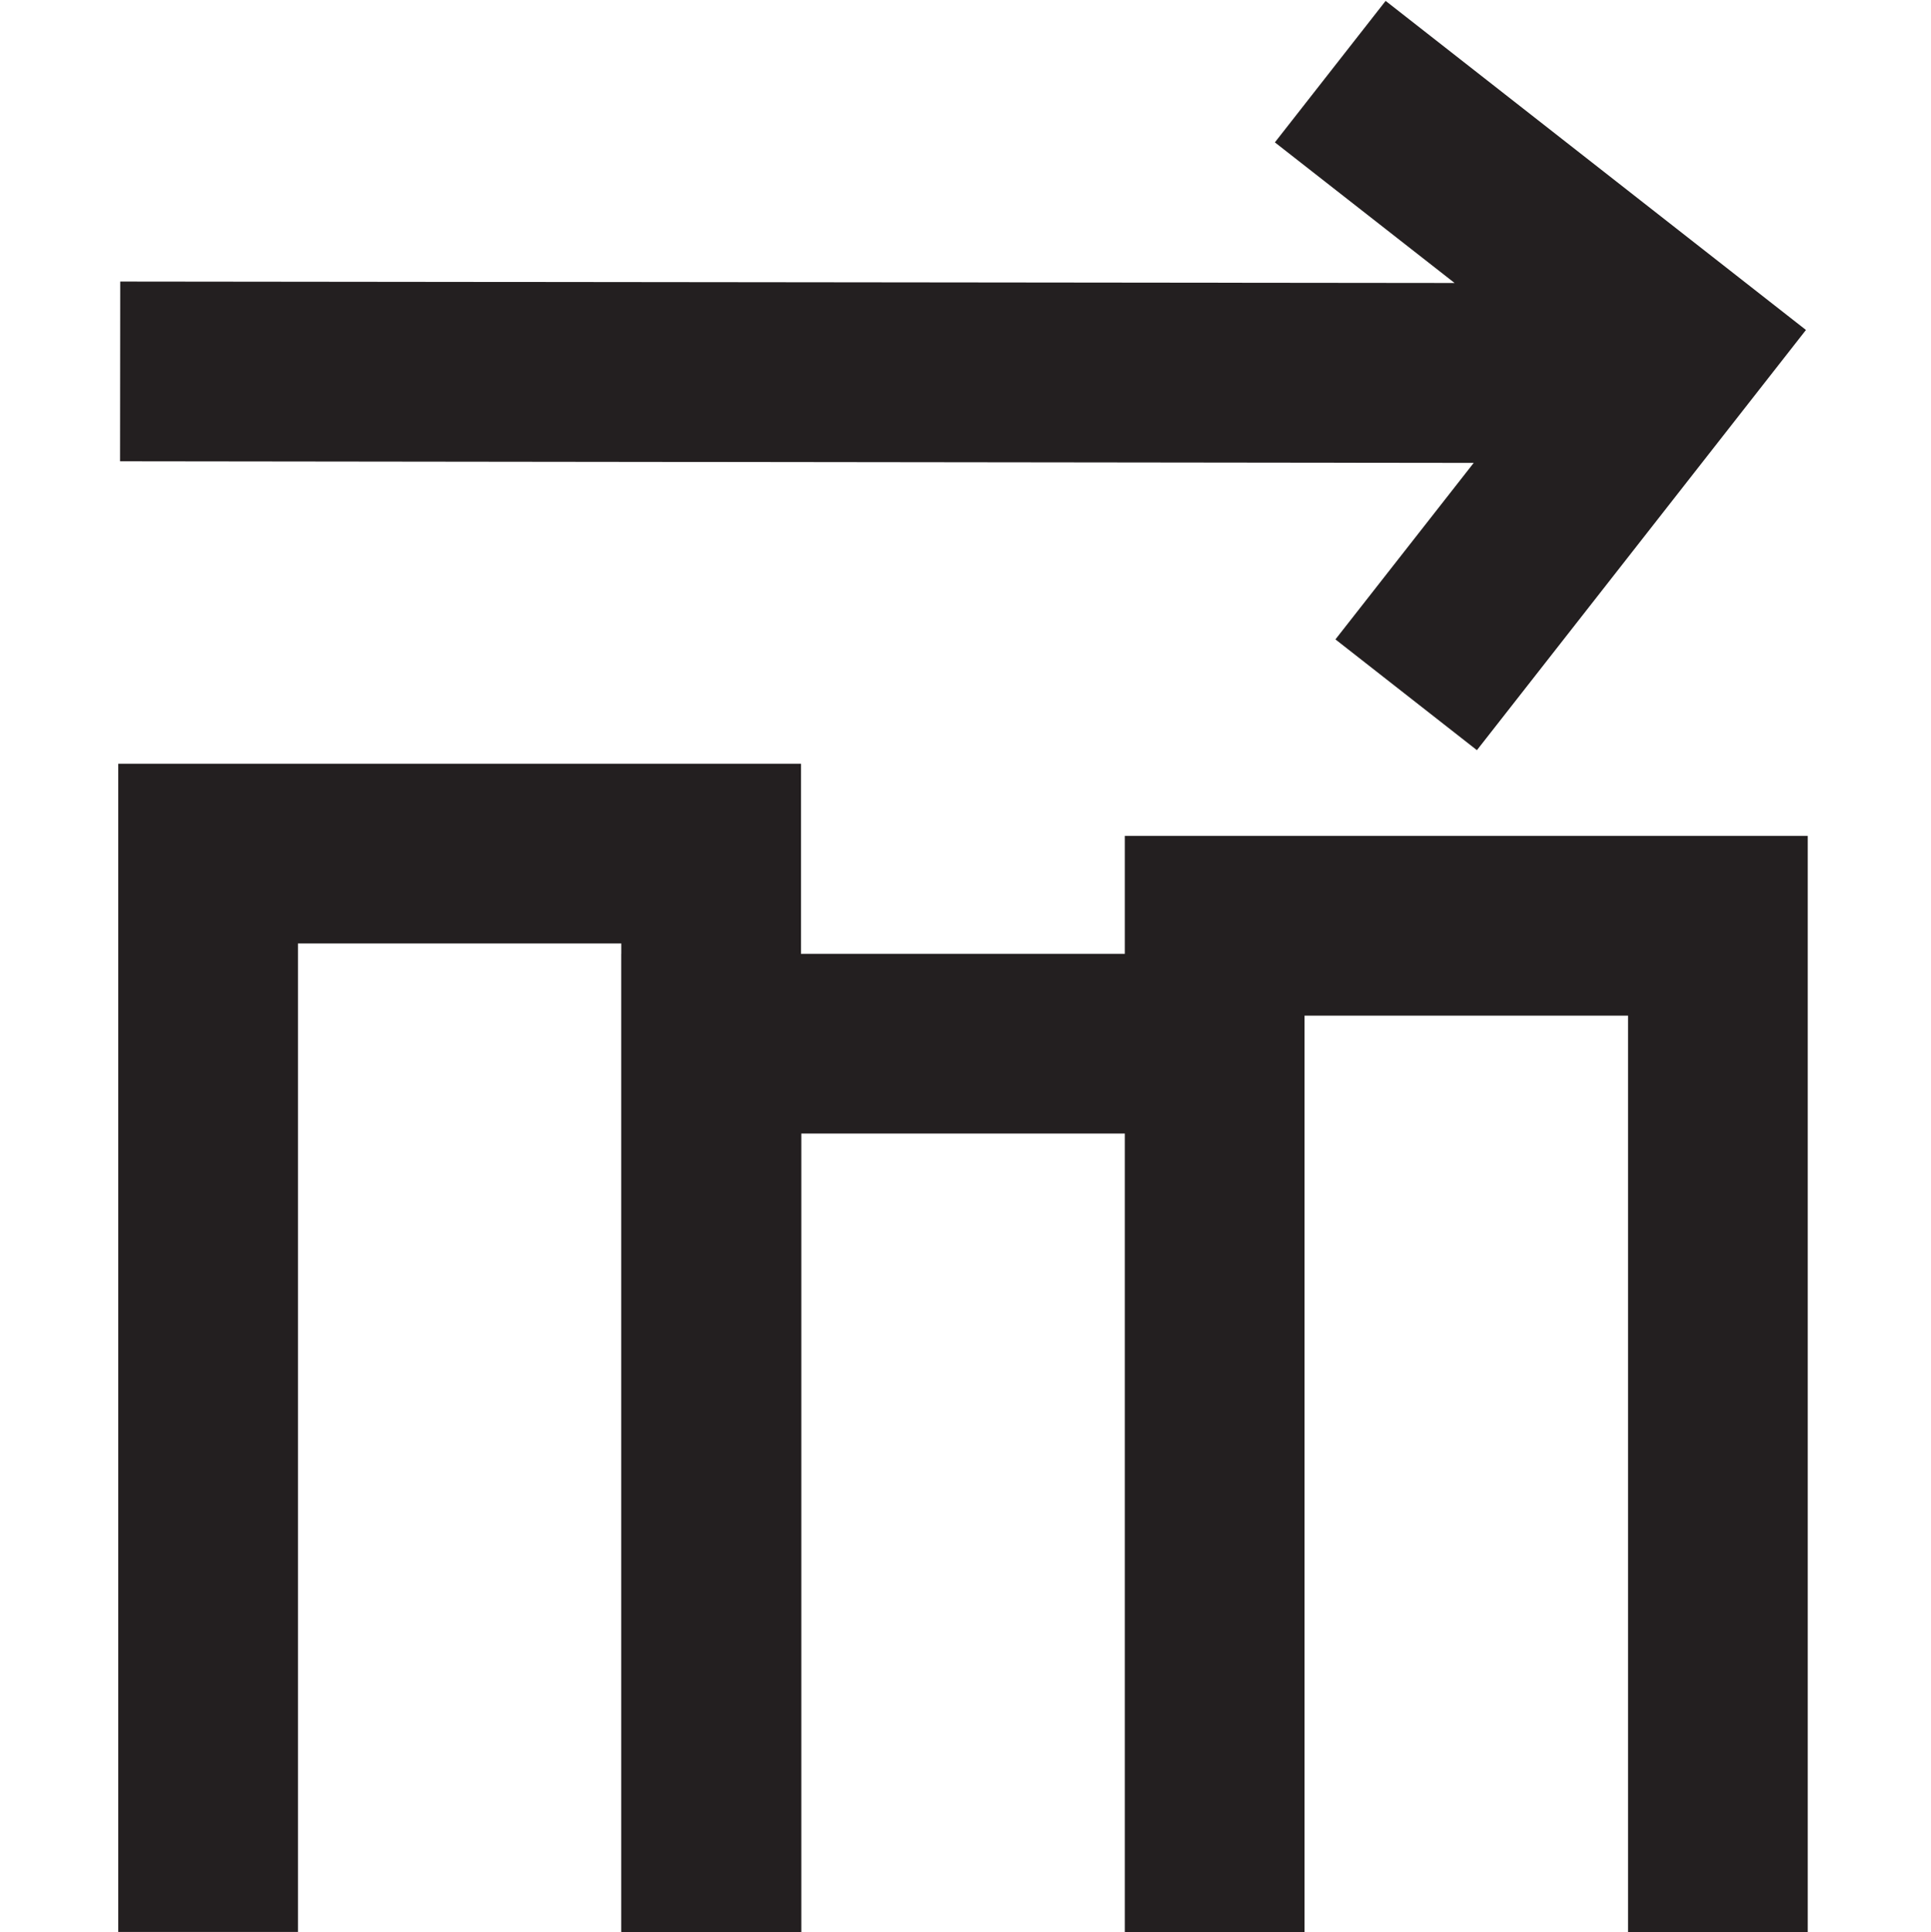
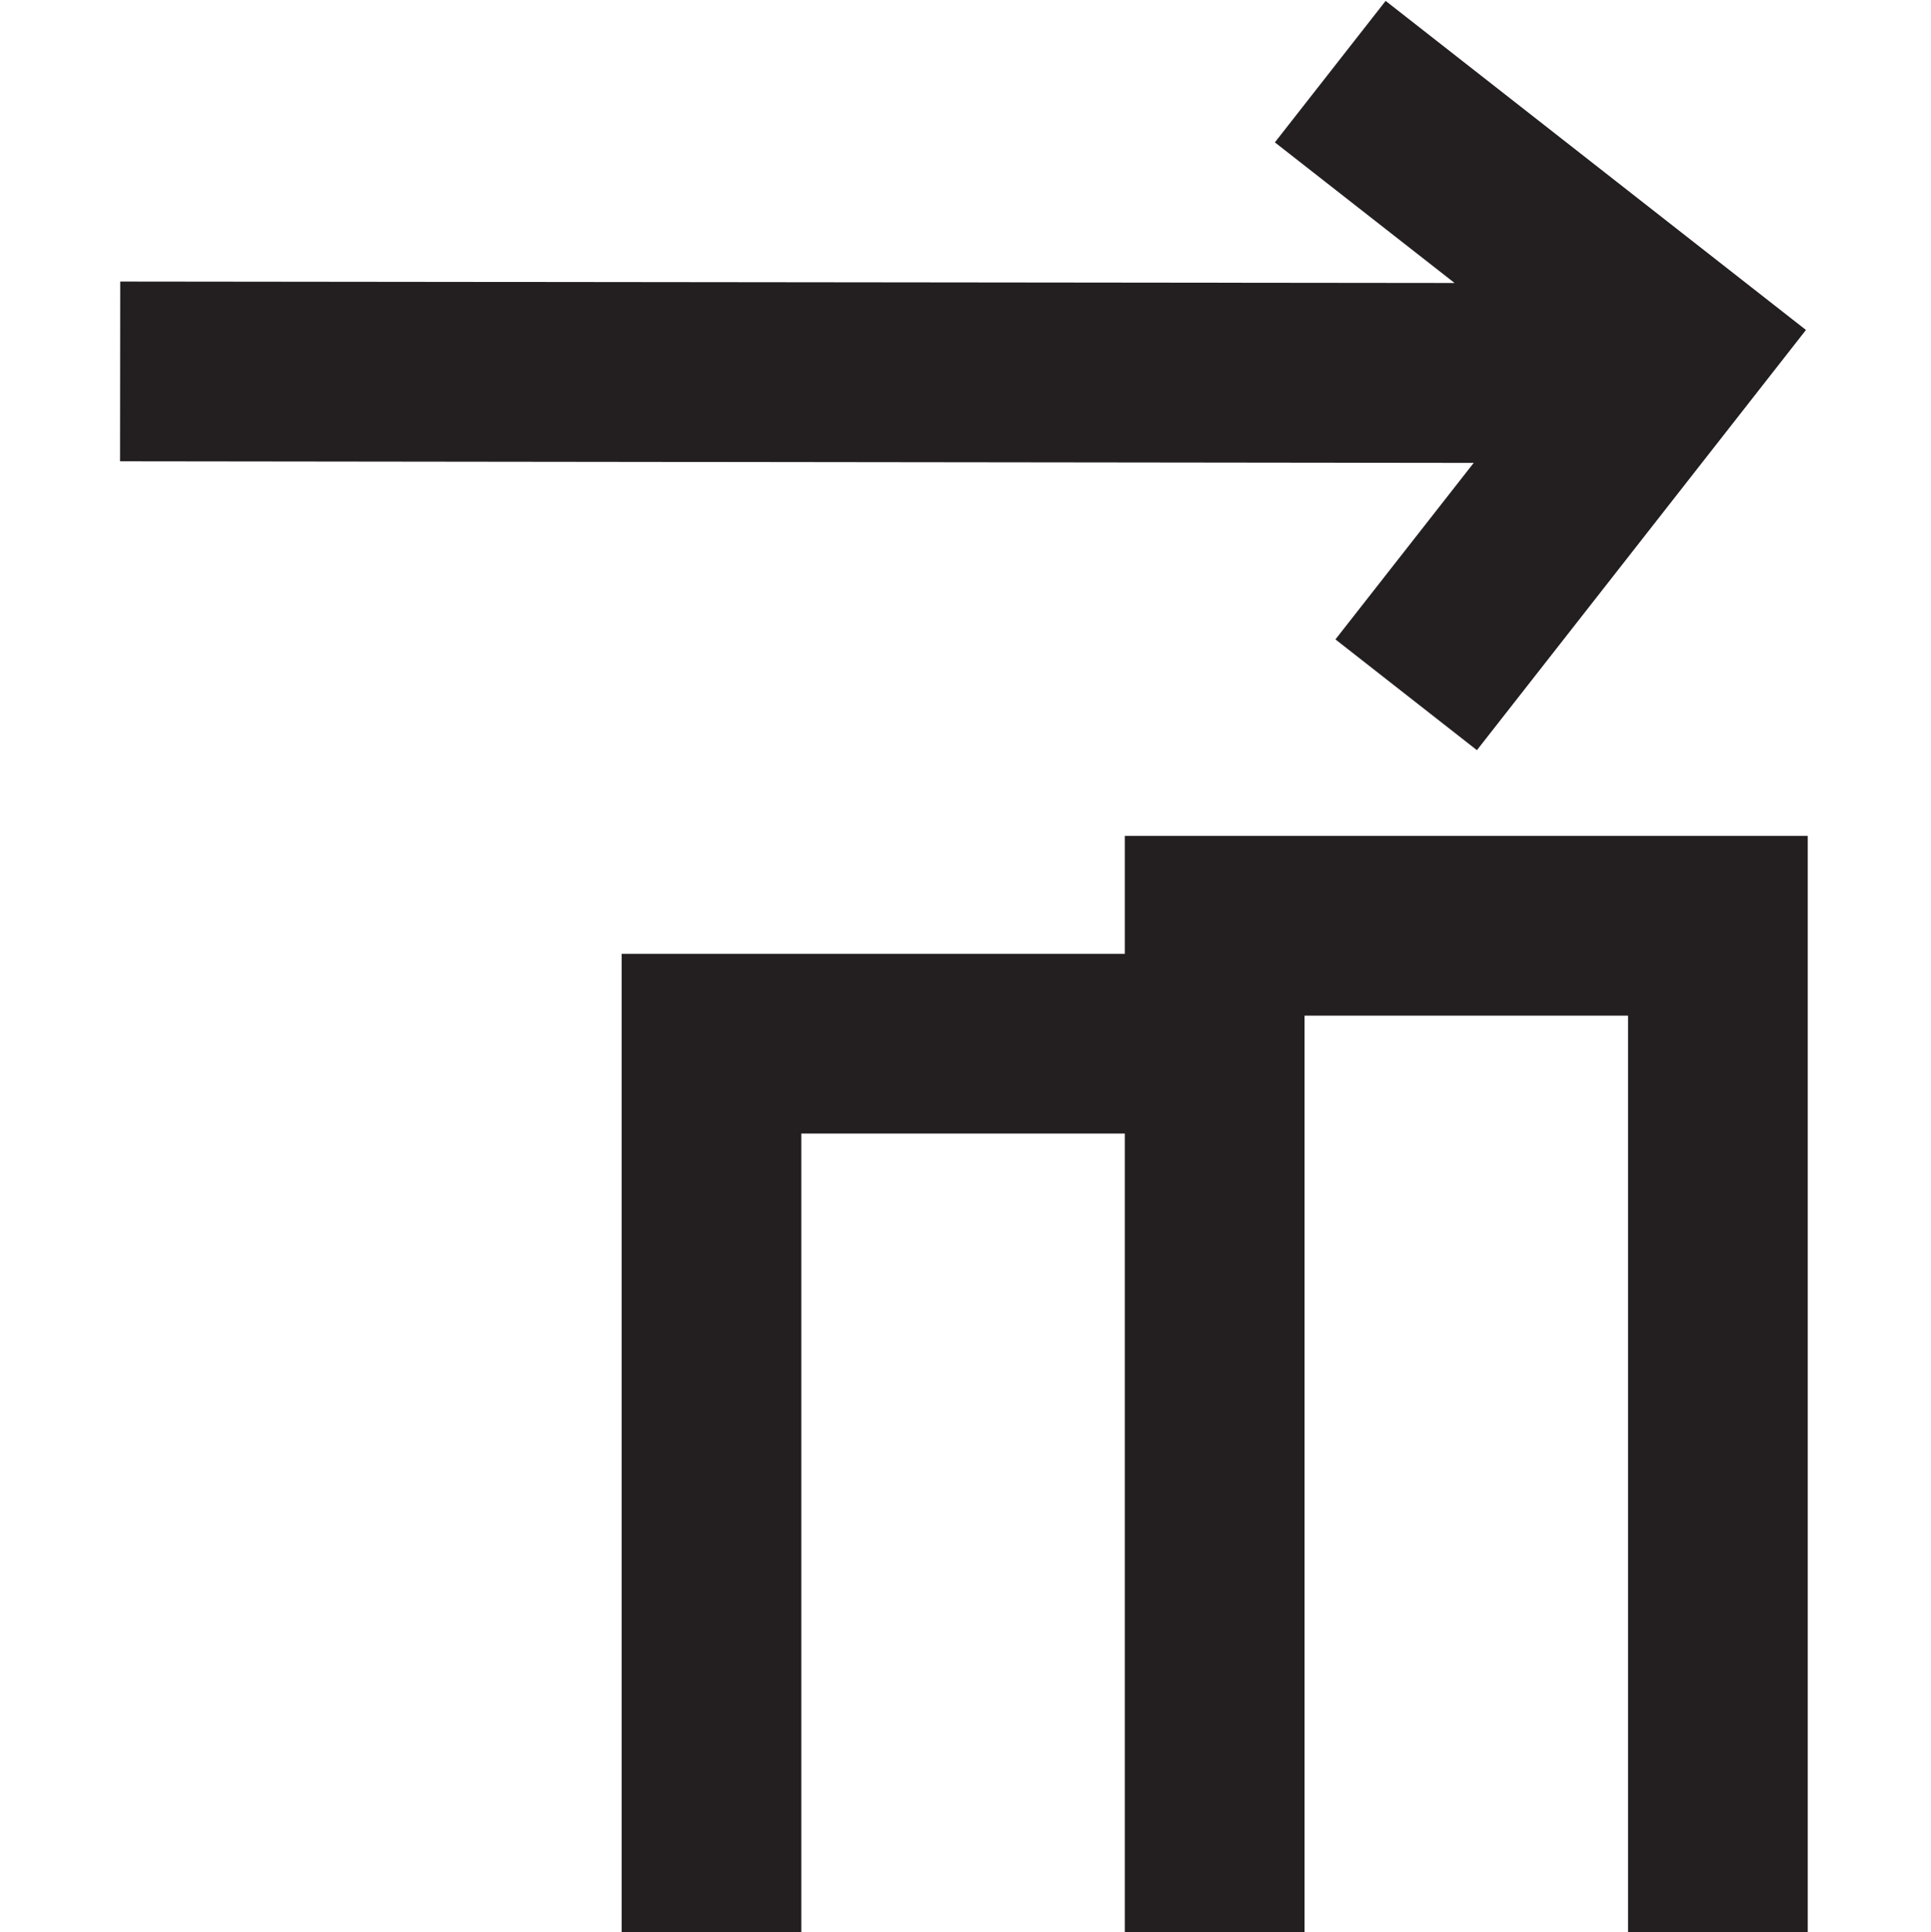
<svg xmlns="http://www.w3.org/2000/svg" id="Flat" width="108.1" height="108.16" viewBox="0 0 108.1 108.16">
  <defs>
    <style>.cls-1{fill:#231f20;}</style>
  </defs>
  <polygon class="cls-1" points="77.57 .05 71.37 7.97 81.43 15.84 6.73 15.76 6.72 25.82 82.5 25.91 74.76 35.79 82.68 41.99 101.1 18.47 77.57 .05" />
  <polyline class="cls-1" points="34.8 108.16 44.86 108.16 44.86 84.32 44.86 63.45 62.97 63.45 62.97 108.16 73.03 108.16 73.03 65.46 73.03 56.85 91.14 56.85 91.14 108.16 101.2 108.16 101.2 46.79 62.97 46.79 62.97 53.39 34.8 53.39" />
-   <polyline class="cls-1" points="6.62 108.14 16.68 108.14 16.68 61.42 16.68 52.81 34.78 52.81 34.78 108.14 44.84 108.14 44.84 42.75 6.62 42.75" />
</svg>